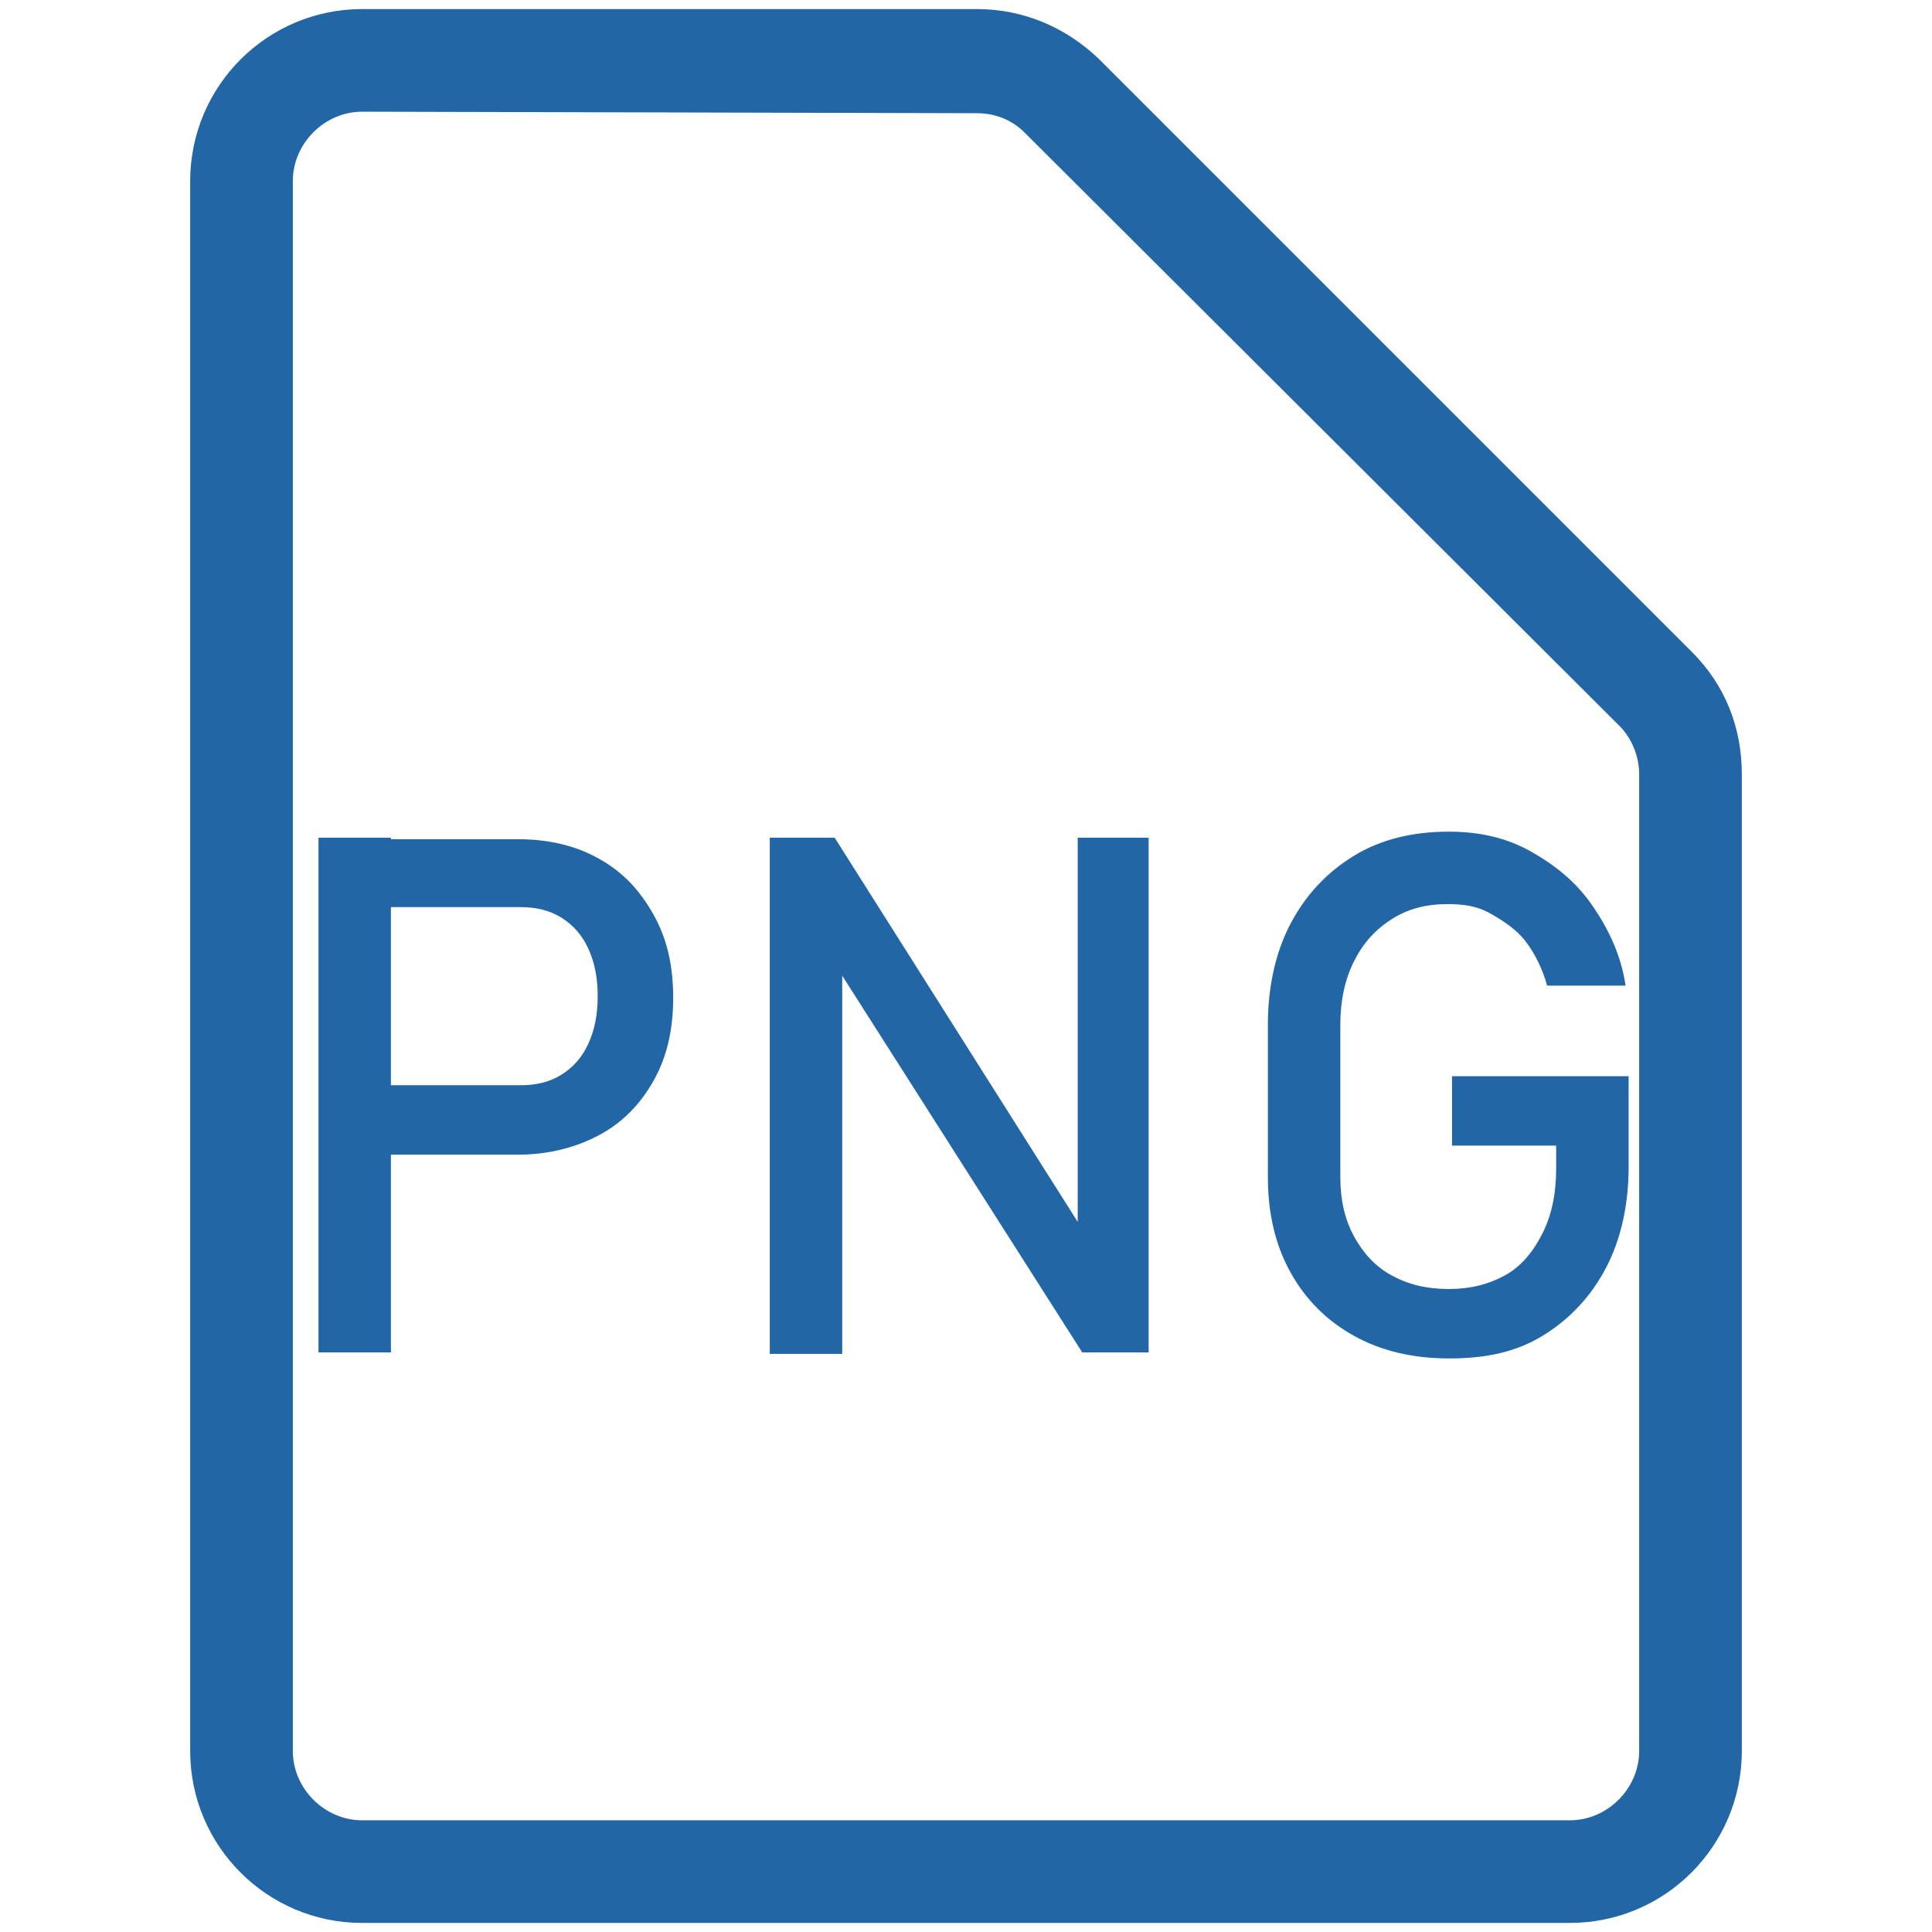
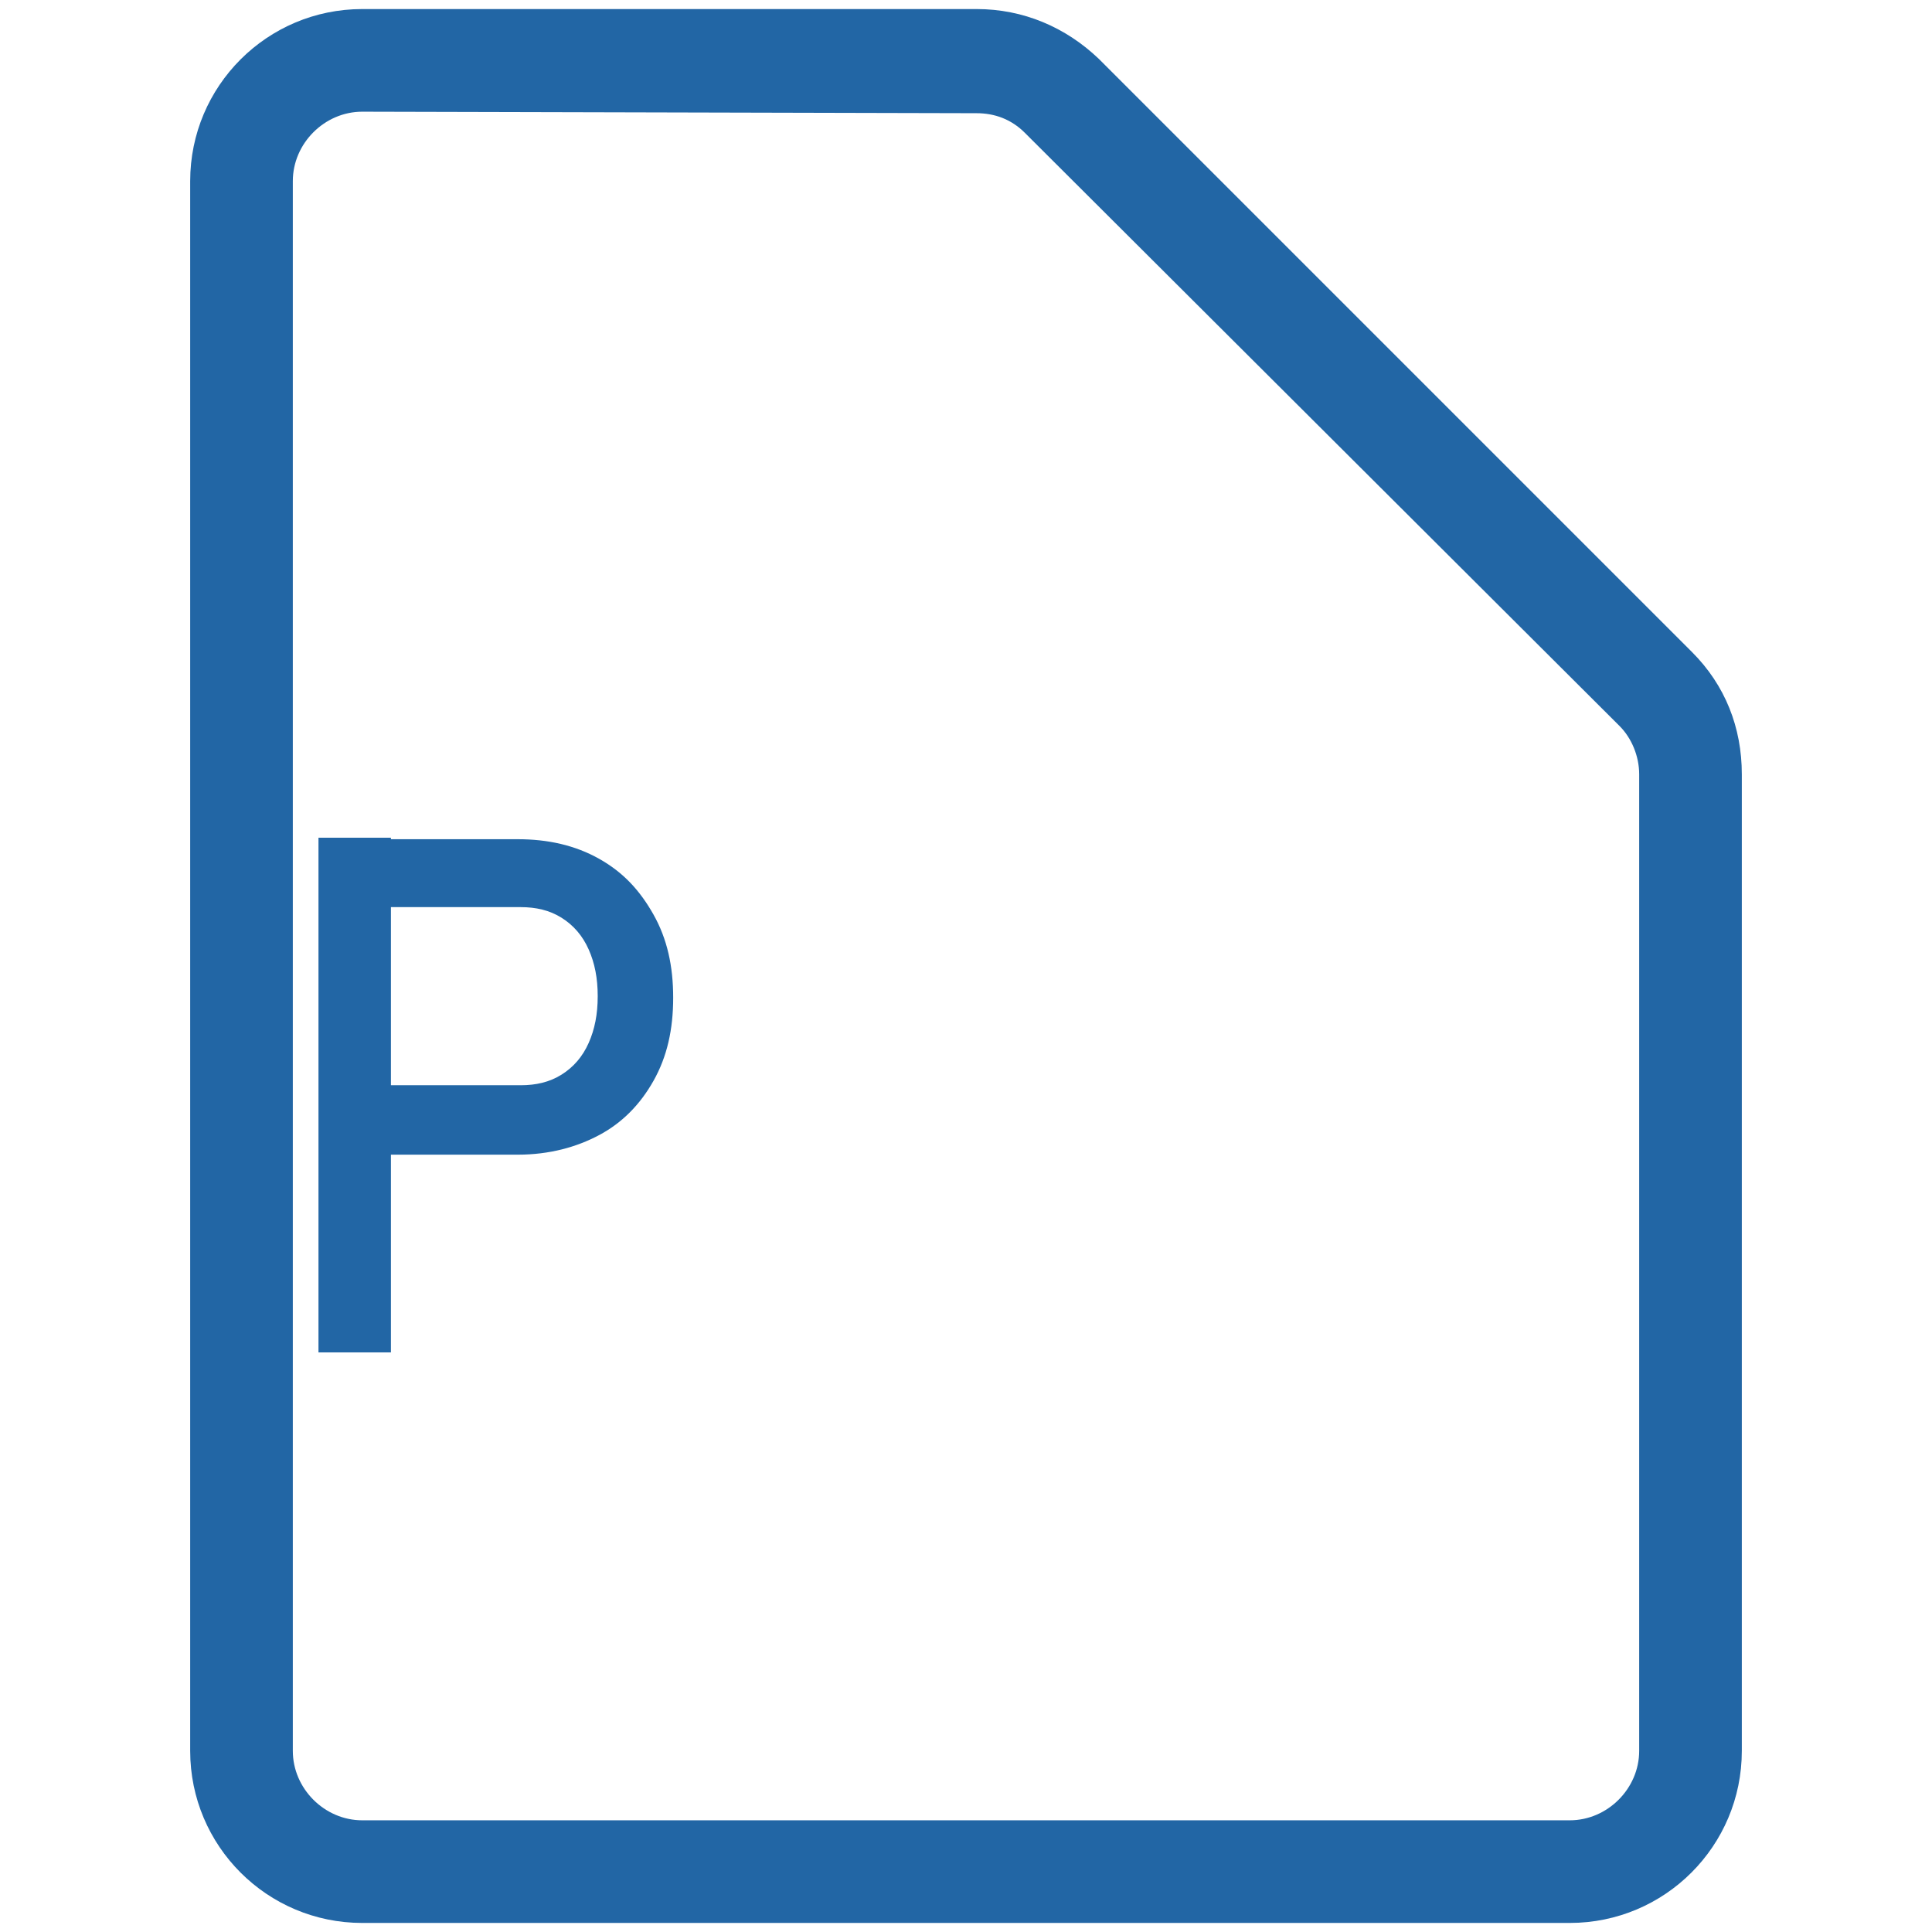
<svg xmlns="http://www.w3.org/2000/svg" version="1.1" id="レイヤー_1" x="0px" y="0px" viewBox="0 0 128 128" style="enable-background:new 0 0 128 128;" xml:space="preserve">
  <style type="text/css">
	.st0{fill:#2266A5;}
</style>
  <g id="Ps">
</g>
  <g id="Ai">
</g>
  <g id="Ai_download">
</g>
  <g id="Image">
</g>
  <g id="Image_download">
</g>
  <g id="Video">
</g>
  <g id="Video_download">
</g>
  <g id="Ps_download">
</g>
  <g id="Doc">
</g>
  <g id="Doc_download">
</g>
  <g id="Music">
</g>
  <g id="Music_download">
</g>
  <g id="Pdf">
</g>
  <g id="Pdf_download">
</g>
  <g id="Word">
</g>
  <g id="Word_download">
</g>
  <g id="Exel_download">
</g>
  <g id="Powerpoint">
</g>
  <g id="Powerpoint_download">
</g>
  <g id="Zip">
</g>
  <g>
    <g>
      <path class="st0" d="M21.1,55.5h4.8v34.1h-4.8V55.5z M23.6,71.9h10.9c1,0,1.9-0.2,2.7-0.7s1.4-1.2,1.8-2.1s0.6-1.9,0.6-3.1    c0-1.2-0.2-2.2-0.6-3.1s-1-1.6-1.8-2.1s-1.7-0.7-2.7-0.7H23.6v-4.5h10.7c2,0,3.8,0.4,5.4,1.3s2.7,2.1,3.6,3.7s1.3,3.4,1.3,5.5    s-0.4,3.9-1.3,5.5s-2.1,2.8-3.6,3.6s-3.3,1.3-5.4,1.3H23.6V71.9z" />
-       <path class="st0" d="M51,55.5h4.3L72,81.9l-0.6,0.6v-27h4.7v34.1h-4.4L55.2,63.7l0.6-0.6v26.6H51V55.5z" />
-       <path class="st0" d="M107.9,71.3v6c0,2.5-0.5,4.8-1.5,6.7s-2.4,3.4-4.2,4.5S98.4,90,96,90c-2.4,0-4.5-0.5-6.3-1.5    s-3.2-2.4-4.2-4.2s-1.5-3.9-1.5-6.3V67.9c0-2.5,0.5-4.8,1.5-6.7s2.4-3.4,4.2-4.5s3.9-1.6,6.3-1.6c2,0,3.8,0.4,5.4,1.3s3,2,4.1,3.6    s1.9,3.3,2.2,5.3h-5.2c-0.3-1.1-0.8-2.1-1.4-2.9s-1.5-1.4-2.4-1.9s-1.8-0.6-2.8-0.6c-1.4,0-2.6,0.3-3.7,1s-1.9,1.6-2.5,2.8    s-0.9,2.6-0.9,4.2V78c0,1.5,0.3,2.8,0.9,3.9s1.4,2,2.5,2.6s2.3,0.9,3.8,0.9c1.4,0,2.6-0.3,3.7-0.9s1.9-1.6,2.5-2.8    s0.9-2.6,0.9-4.3v-1.5h-6.9v-4.6H107.9z" />
    </g>
  </g>
  <path class="st0" d="M24,127.4c-6.3,0-11.4-5.1-11.4-11.4V12c0-6.3,5.1-11.4,11.4-11.4h40.7c3.1,0,5.9,1.2,8.1,3.3l39.3,39.3  c2.2,2.2,3.3,5,3.3,8.1V116c0,6.3-5.1,11.4-11.4,11.4H24z M24,7.4c-2.5,0-4.6,2.1-4.6,4.6v104c0,2.5,2.1,4.6,4.6,4.6h80  c2.5,0,4.6-2.1,4.6-4.6V51.3c0-1.2-0.5-2.4-1.3-3.2L67.9,8.8c-0.9-0.9-2-1.3-3.2-1.3L24,7.4L24,7.4z" />
</svg>